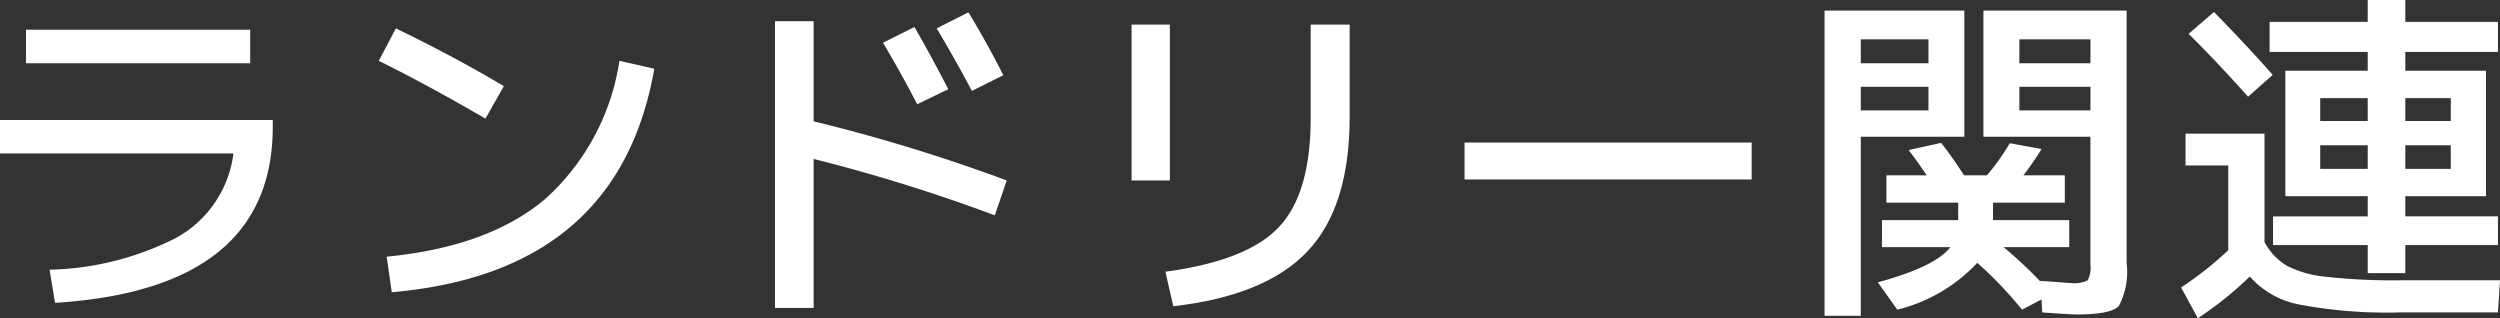
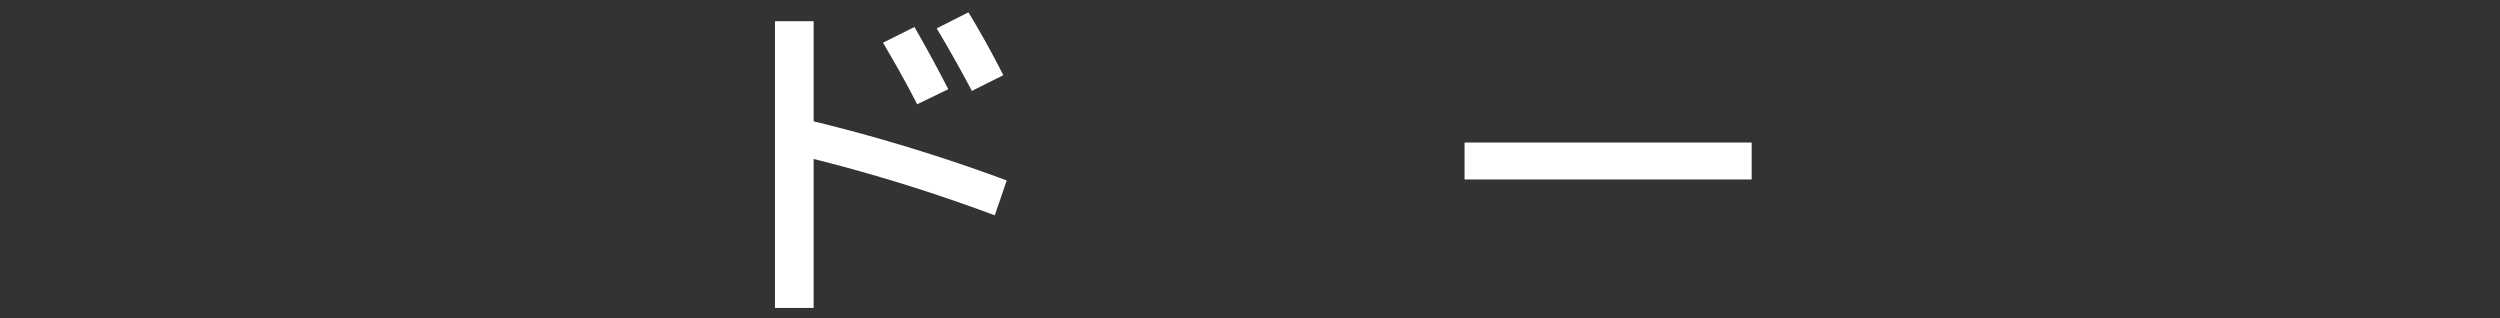
<svg xmlns="http://www.w3.org/2000/svg" viewBox="0 0 149.998 19.093">
  <rect x="0" y="0" width="149.998" height="19.093" fill="#333333" stroke="none" />
  <title>h3-medical-and-beauty</title>
-   <path d="M0,7.198H16.365v.41q0,9.741-13.063,10.562l-.328-1.989a17.586,17.586,0,0,0,7.608-1.917,6.741,6.741,0,0,0,3.425-5.056H0ZM1.559,3.794V1.784h13.453V3.794Z" fill="#fff" />
-   <path d="M22.727,3.65,23.752,1.702q3.548,1.723,6.48,3.466L29.125,7.116Q25.598,5.066,22.727,3.65Zm14.438,0,2.092.472q-2.133,12.223-15.75,13.412l-.308-2.133q6.111-.595,9.506-3.456A13.928,13.928,0,0,0,37.164,3.65Z" fill="#fff" />
  <path d="M46.499,1.272h2.318V7.28a103.336,103.336,0,0,1,11.586,3.548l-.717,2.092a101.824,101.824,0,0,0-10.869-3.384v8.941h-2.318Zm6.48,1.292,1.887-.943q.984,1.702,2.031,3.732l-1.867.902Q54.169,4.573,52.979,2.563Zm3.221-.861,1.906-.964q1.128,1.866,2.092,3.773l-1.887.943Q57.327,3.589,56.2,1.702Z" fill="#fff" />
-   <path d="M67.894,10.828V1.477h2.297v9.352Zm13.084-9.352V7.034q0,5.353-2.513,8.028-2.512,2.678-8.069,3.312l-.473-2.071q4.901-.656,6.809-2.677,1.907-2.019,1.908-6.531V1.477Z" fill="#fff" />
  <path d="M87.872,10.767V8.552h17.227v2.215Z" fill="#fff" />
-   <path d="M109.471.636h8.388V8.203h-6.214V18.949h-2.174Zm2.174,3.158h4.061V2.358h-4.061Zm0,1.415V6.624h4.061V5.209Zm1.272,9.618V13.207h4.573V12.161h-4.307V10.521h2.42q-.492-.738-1.087-1.518l1.948-.431a22.008,22.008,0,0,1,1.374,1.948H119.212a13.393,13.393,0,0,0,1.374-1.928l1.907.349q-.451.738-1.087,1.579h2.481v1.641h-4.307v1.046h4.573v1.62h-3.938a27.181,27.181,0,0,1,2.194,2.051v-.021c.246.014.516.031.81.051.293.021.516.038.666.052s.274.021.369.021a1.764,1.764,0,0,0,1.005-.164,1.654,1.654,0,0,0,.164-.964V8.203h-6.419V.636h8.593V15.791a4.342,4.342,0,0,1-.472,2.574q-.472.501-2.502.502-.41,0-2.092-.123l-.041-.779-1.169.615a23.823,23.823,0,0,0-2.687-2.81,9.751,9.751,0,0,1-4.799,2.81L112.67,16.939q3.466-.943,4.348-2.112ZM125.426,3.794V2.358h-4.266V3.794Zm0,1.415h-4.266V6.624h4.266Z" fill="#fff" />
-   <path d="M131.131,8.019h4.737v6.501a3.704,3.704,0,0,0,1.303,1.404,6.392,6.392,0,0,0,2.348.678,36.137,36.137,0,0,0,4.532.215h5.947l-.123,1.928h-5.927a28.069,28.069,0,0,1-5.979-.472,5.255,5.255,0,0,1-2.983-1.682,21.378,21.378,0,0,1-3.117,2.502l-1.005-1.846a20.65,20.65,0,0,0,2.83-2.235V9.926h-2.563Zm5.229-3.527-1.477,1.312q-1.907-2.133-3.568-3.773L132.833.718Q134.863,2.789,136.36,4.491Zm2.851,7.28h-2.092V4.245h4.942V3.117h-5.886V1.312h5.886V0h2.256V1.312H149.875V3.117h-5.558v1.128h4.84v7.526h-4.84v1.21H149.875v1.723h-5.558v1.682h-2.256V14.704h-5.681V12.982h5.681v-1.21Zm0-4.512h2.851V5.886H139.211Zm0,2.871h2.851V8.716H139.211Zm7.834-2.871V5.886h-2.728v1.374Zm0,1.456h-2.728v1.415H147.045Z" fill="#fff" />
</svg>